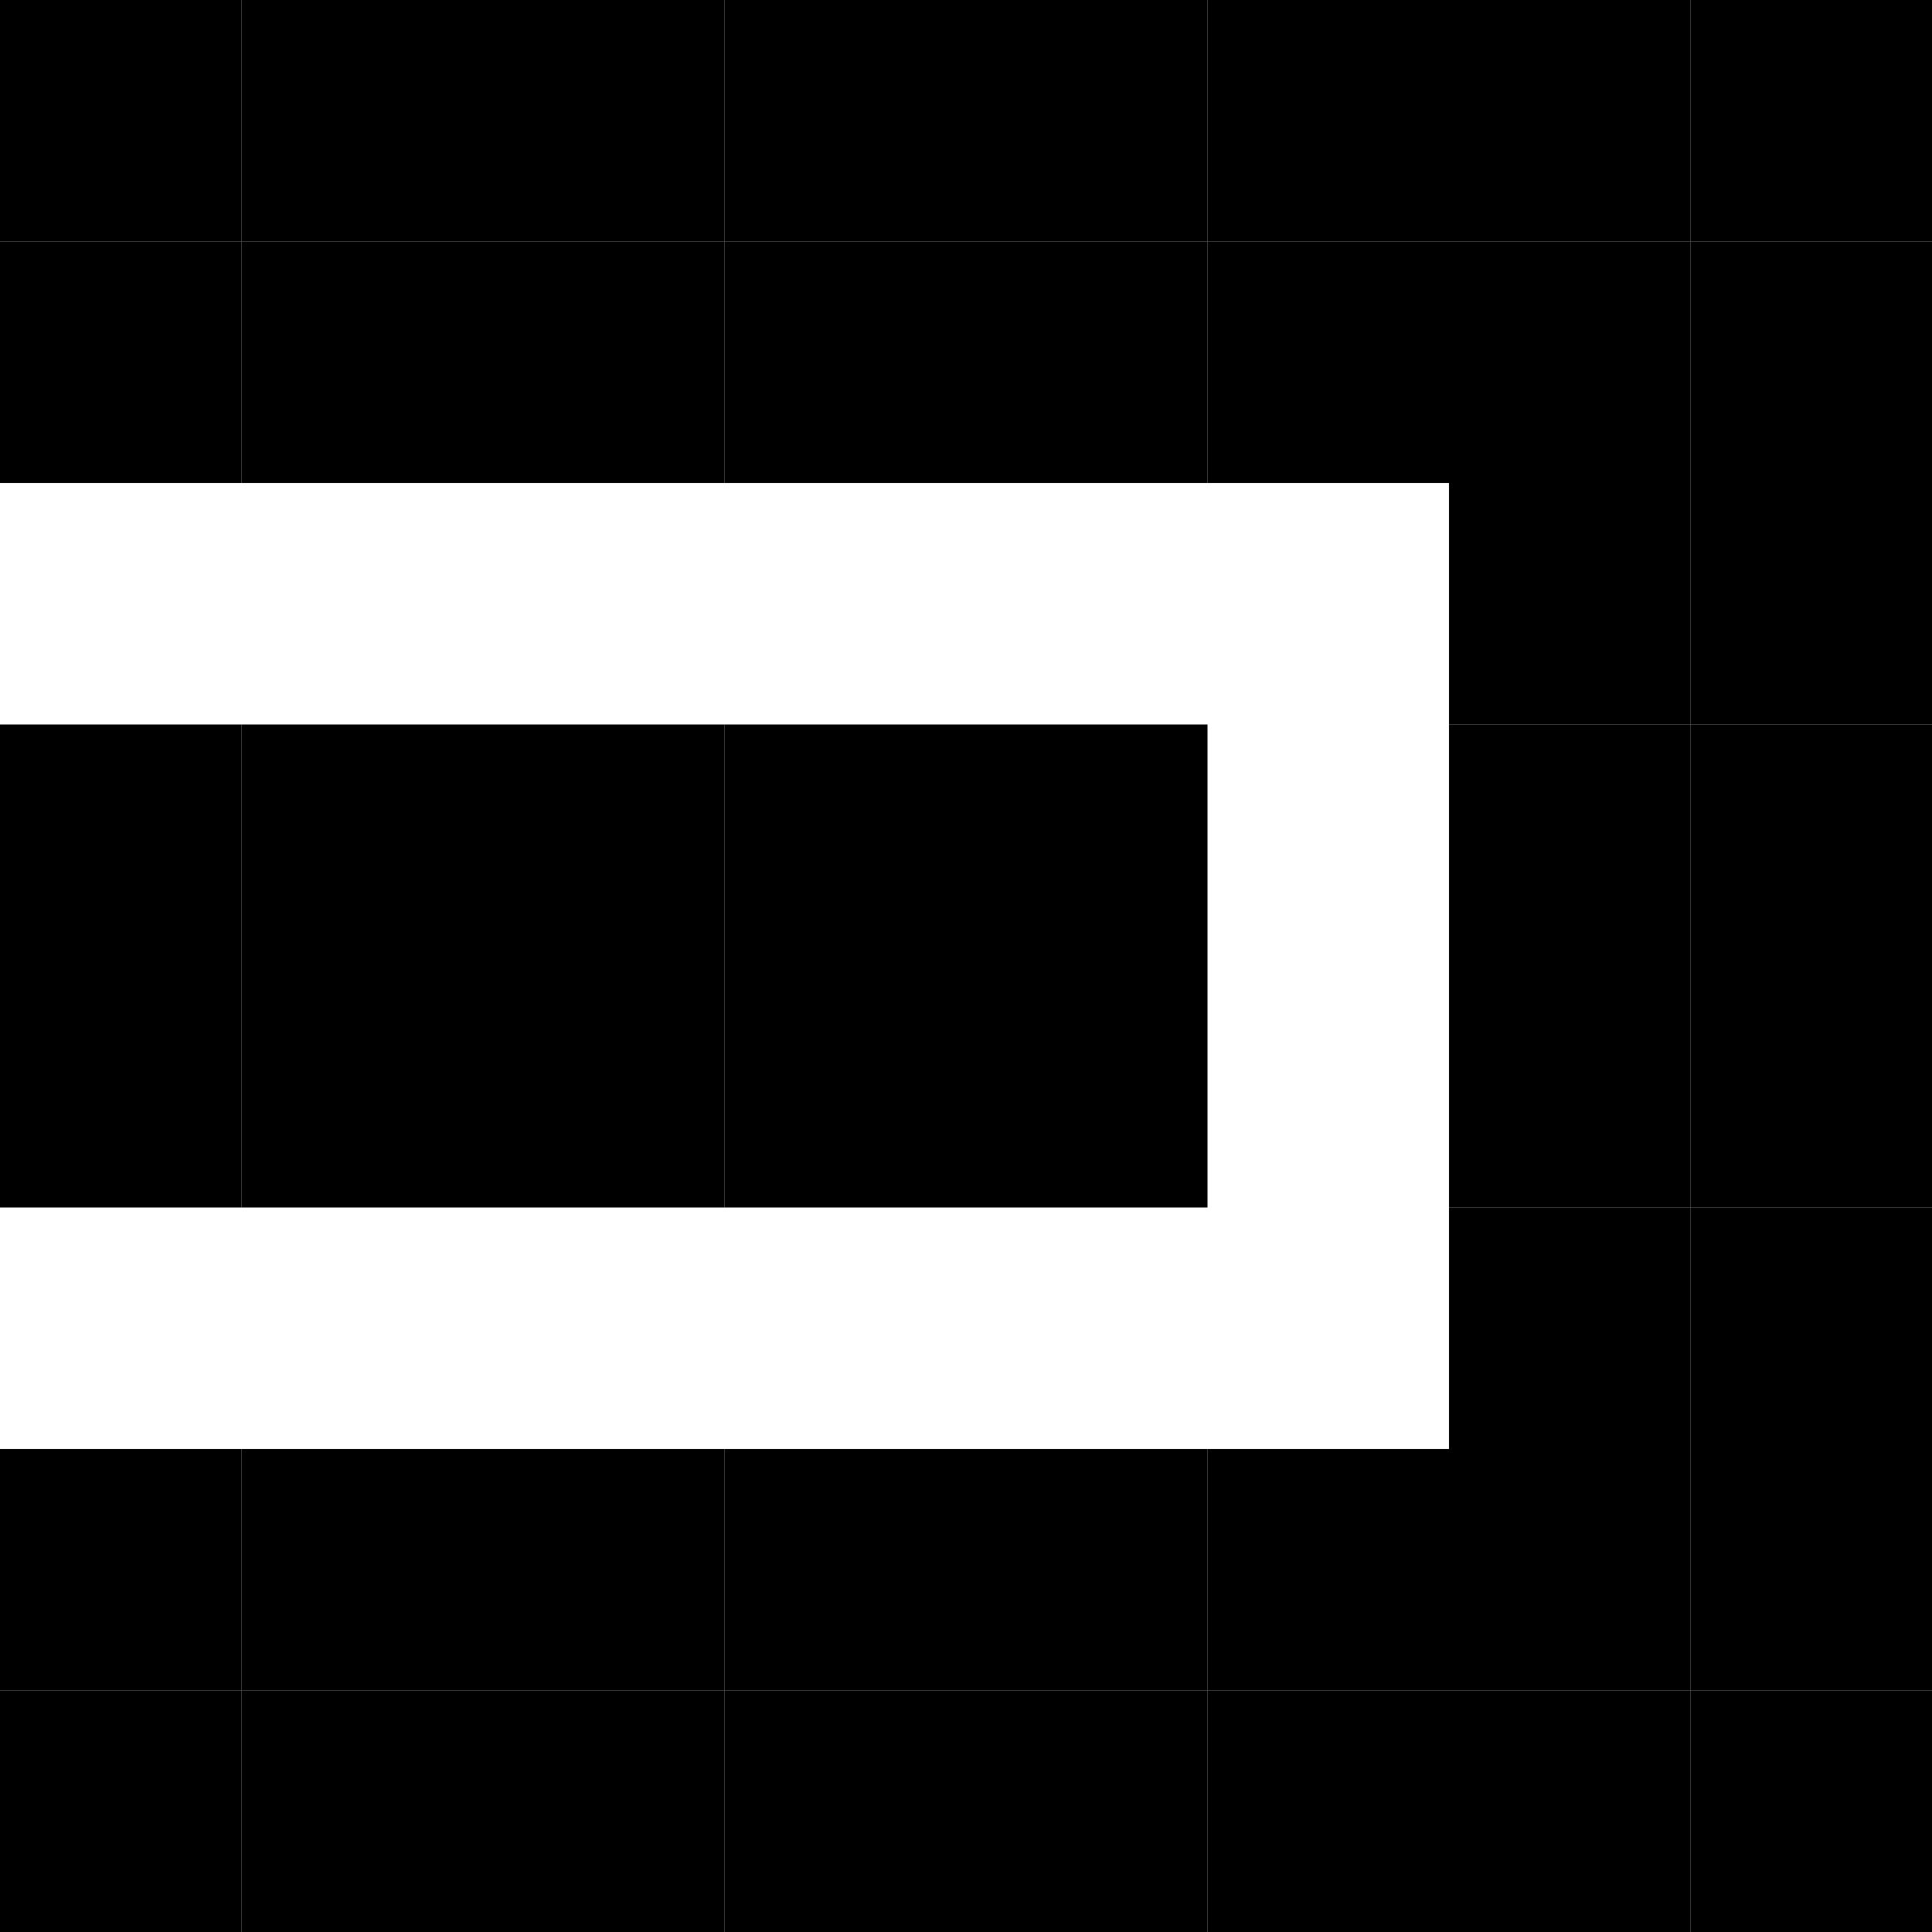
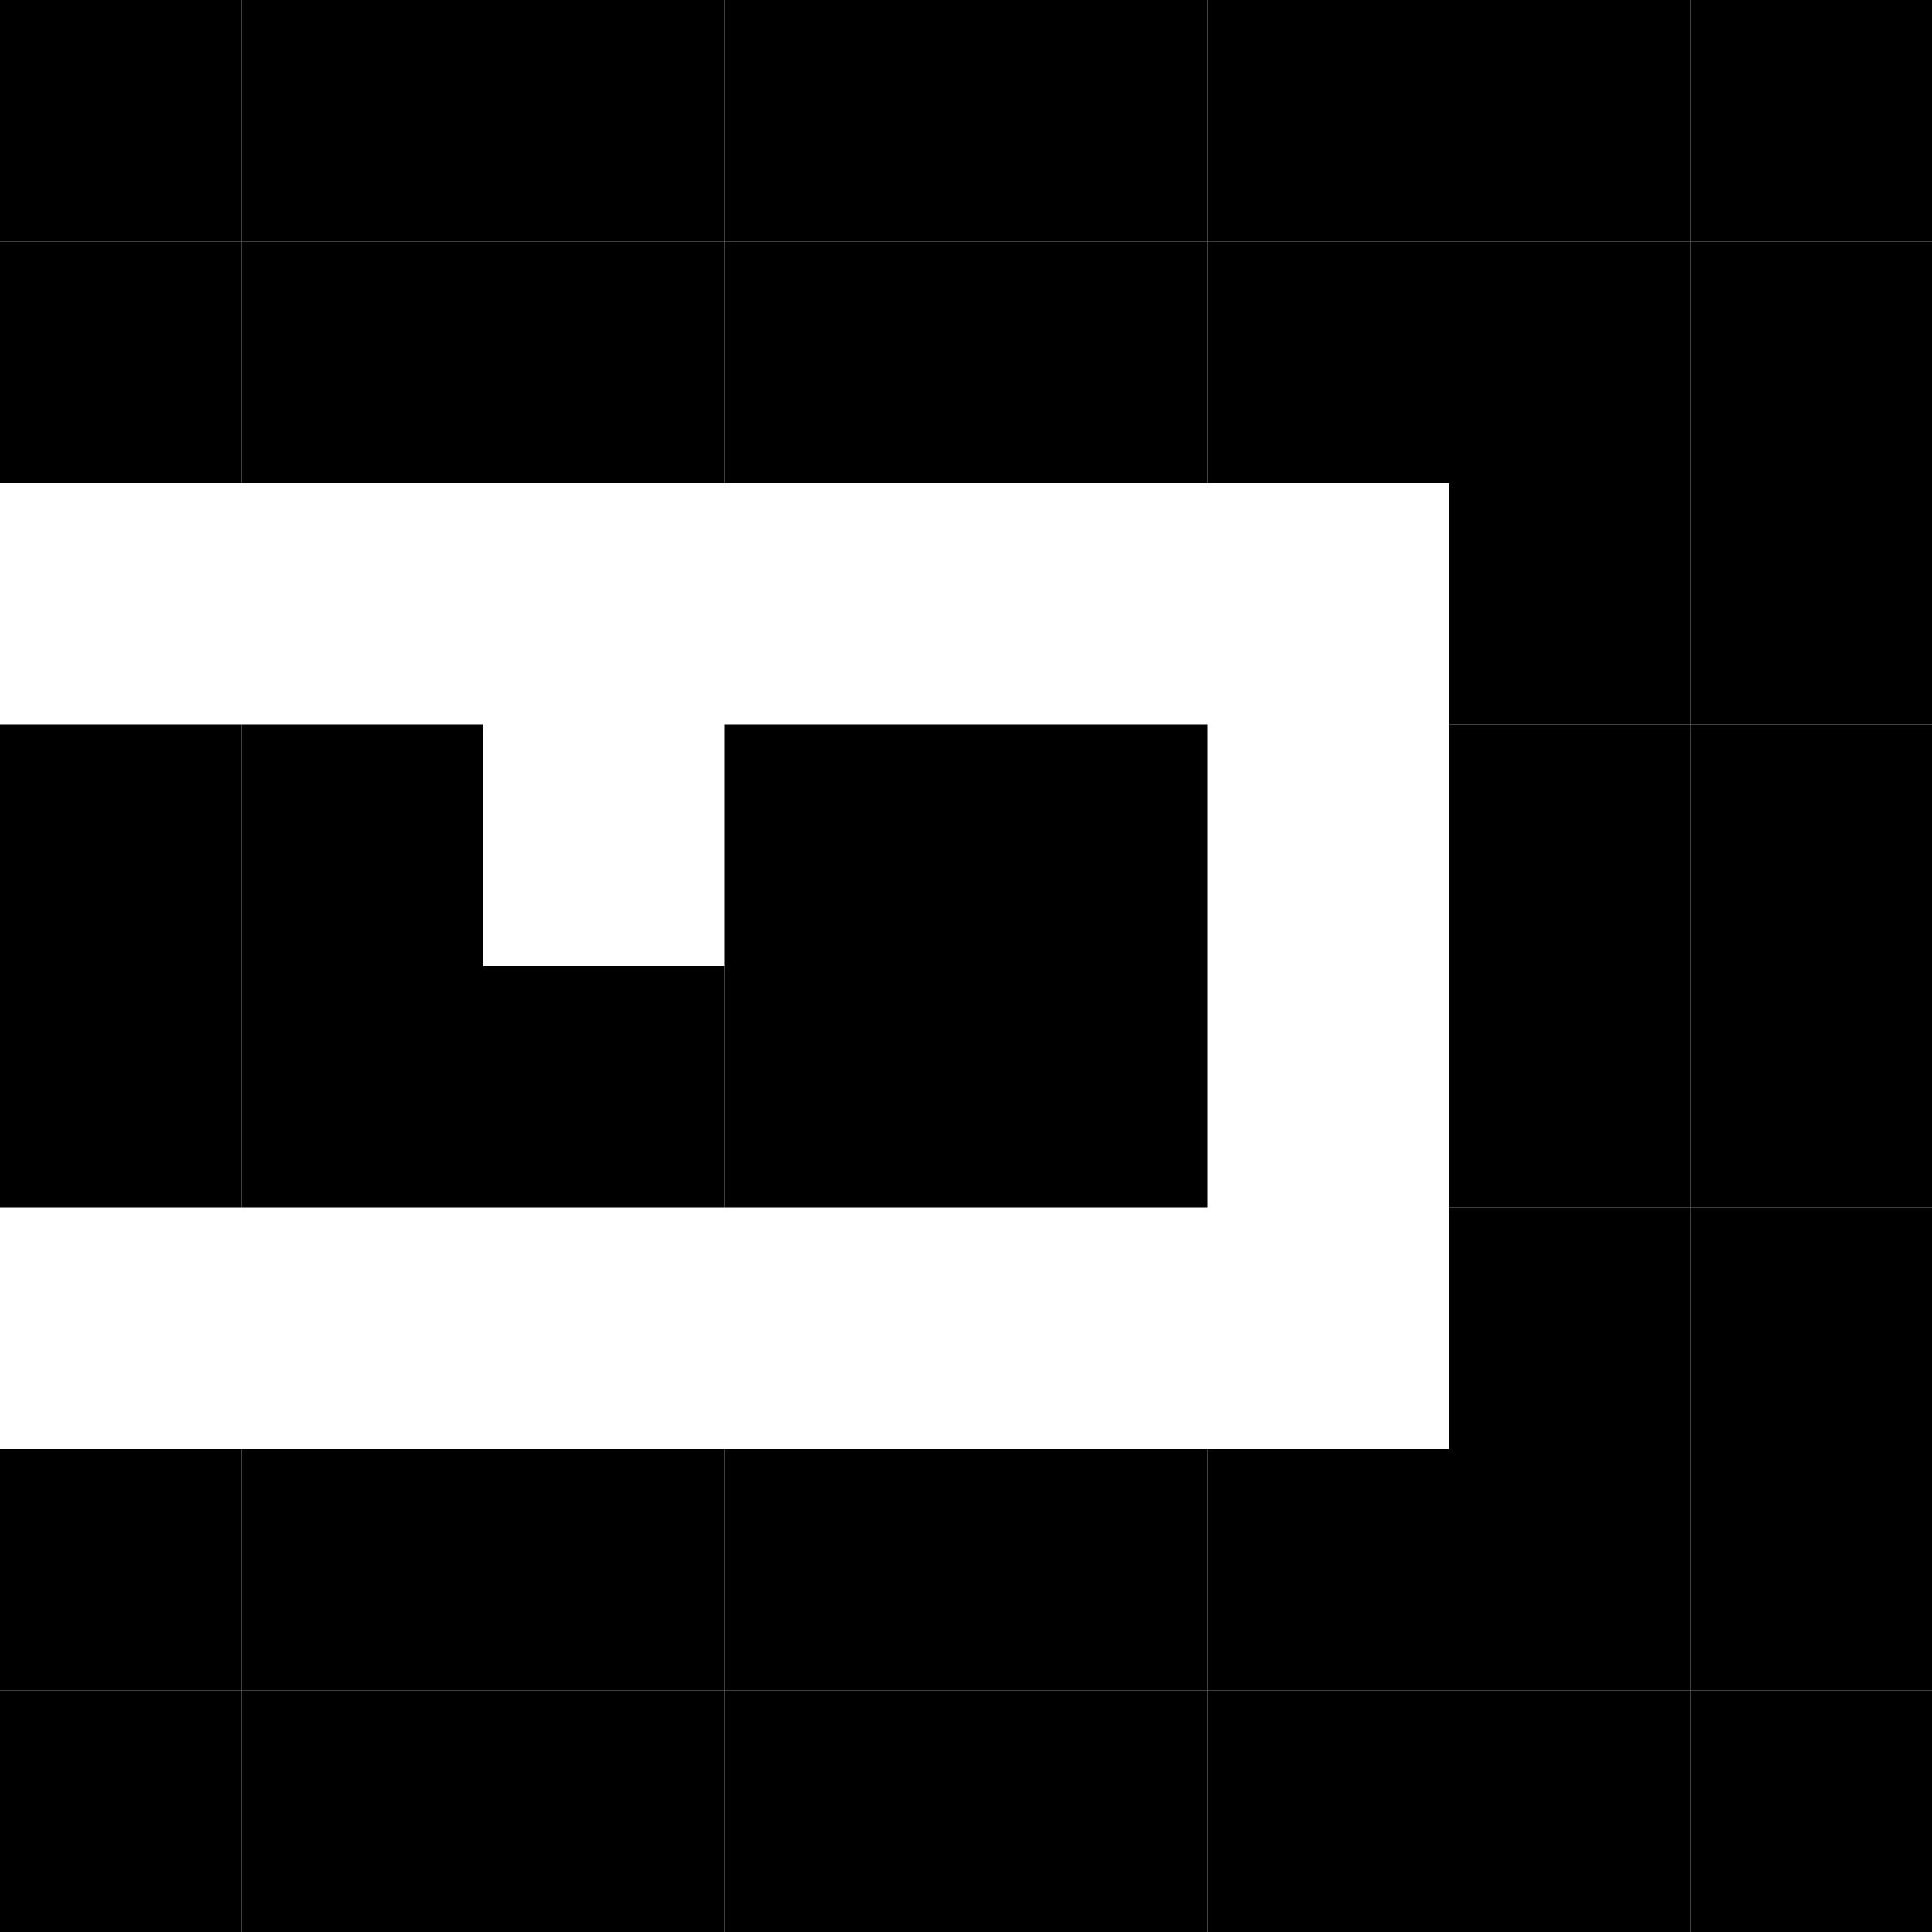
<svg xmlns="http://www.w3.org/2000/svg" viewBox="0 0 160 160">
  <rect x="0" y="0" width="20" height="20" fill="#000000" />
  <rect x="20" y="0" width="20" height="20" fill="#000000" />
  <rect x="40" y="0" width="20" height="20" fill="#000000" />
  <rect x="60" y="0" width="20" height="20" fill="#000000" />
  <rect x="80" y="0" width="20" height="20" fill="#000000" />
  <rect x="100" y="0" width="20" height="20" fill="#000000" />
  <rect x="120" y="0" width="20" height="20" fill="#000000" />
  <rect x="140" y="0" width="20" height="20" fill="#000000" />
  <rect x="0" y="20" width="20" height="20" fill="#000000" />
  <rect x="20" y="20" width="20" height="20" fill="#000000" />
  <rect x="40" y="20" width="20" height="20" fill="#000000" />
  <rect x="60" y="20" width="20" height="20" fill="#000000" />
  <rect x="80" y="20" width="20" height="20" fill="#000000" />
  <rect x="100" y="20" width="20" height="20" fill="#000000" />
  <rect x="120" y="20" width="20" height="20" fill="#000000" />
  <rect x="140" y="20" width="20" height="20" fill="#000000" />
  <rect x="120" y="40" width="20" height="20" fill="#000000" />
  <rect x="140" y="40" width="20" height="20" fill="#000000" />
  <rect x="0" y="60" width="20" height="20" fill="#000000" />
  <rect x="20" y="60" width="20" height="20" fill="#000000" />
-   <rect x="40" y="60" width="20" height="20" fill="#000000" />
  <rect x="60" y="60" width="20" height="20" fill="#000000" />
  <rect x="80" y="60" width="20" height="20" fill="#000000" />
  <rect x="120" y="60" width="20" height="20" fill="#000000" />
  <rect x="140" y="60" width="20" height="20" fill="#000000" />
  <rect x="0" y="80" width="20" height="20" fill="#000000" />
  <rect x="20" y="80" width="20" height="20" fill="#000000" />
  <rect x="40" y="80" width="20" height="20" fill="#000000" />
  <rect x="60" y="80" width="20" height="20" fill="#000000" />
  <rect x="80" y="80" width="20" height="20" fill="#000000" />
  <rect x="120" y="80" width="20" height="20" fill="#000000" />
  <rect x="140" y="80" width="20" height="20" fill="#000000" />
  <rect x="120" y="100" width="20" height="20" fill="#000000" />
  <rect x="140" y="100" width="20" height="20" fill="#000000" />
  <rect x="0" y="120" width="20" height="20" fill="#000000" />
  <rect x="20" y="120" width="20" height="20" fill="#000000" />
  <rect x="40" y="120" width="20" height="20" fill="#000000" />
  <rect x="60" y="120" width="20" height="20" fill="#000000" />
  <rect x="80" y="120" width="20" height="20" fill="#000000" />
  <rect x="100" y="120" width="20" height="20" fill="#000000" />
  <rect x="120" y="120" width="20" height="20" fill="#000000" />
  <rect x="140" y="120" width="20" height="20" fill="#000000" />
  <rect x="0" y="140" width="20" height="20" fill="#000000" />
  <rect x="20" y="140" width="20" height="20" fill="#000000" />
  <rect x="40" y="140" width="20" height="20" fill="#000000" />
  <rect x="60" y="140" width="20" height="20" fill="#000000" />
  <rect x="80" y="140" width="20" height="20" fill="#000000" />
  <rect x="100" y="140" width="20" height="20" fill="#000000" />
  <rect x="120" y="140" width="20" height="20" fill="#000000" />
  <rect x="140" y="140" width="20" height="20" fill="#000000" />
</svg>